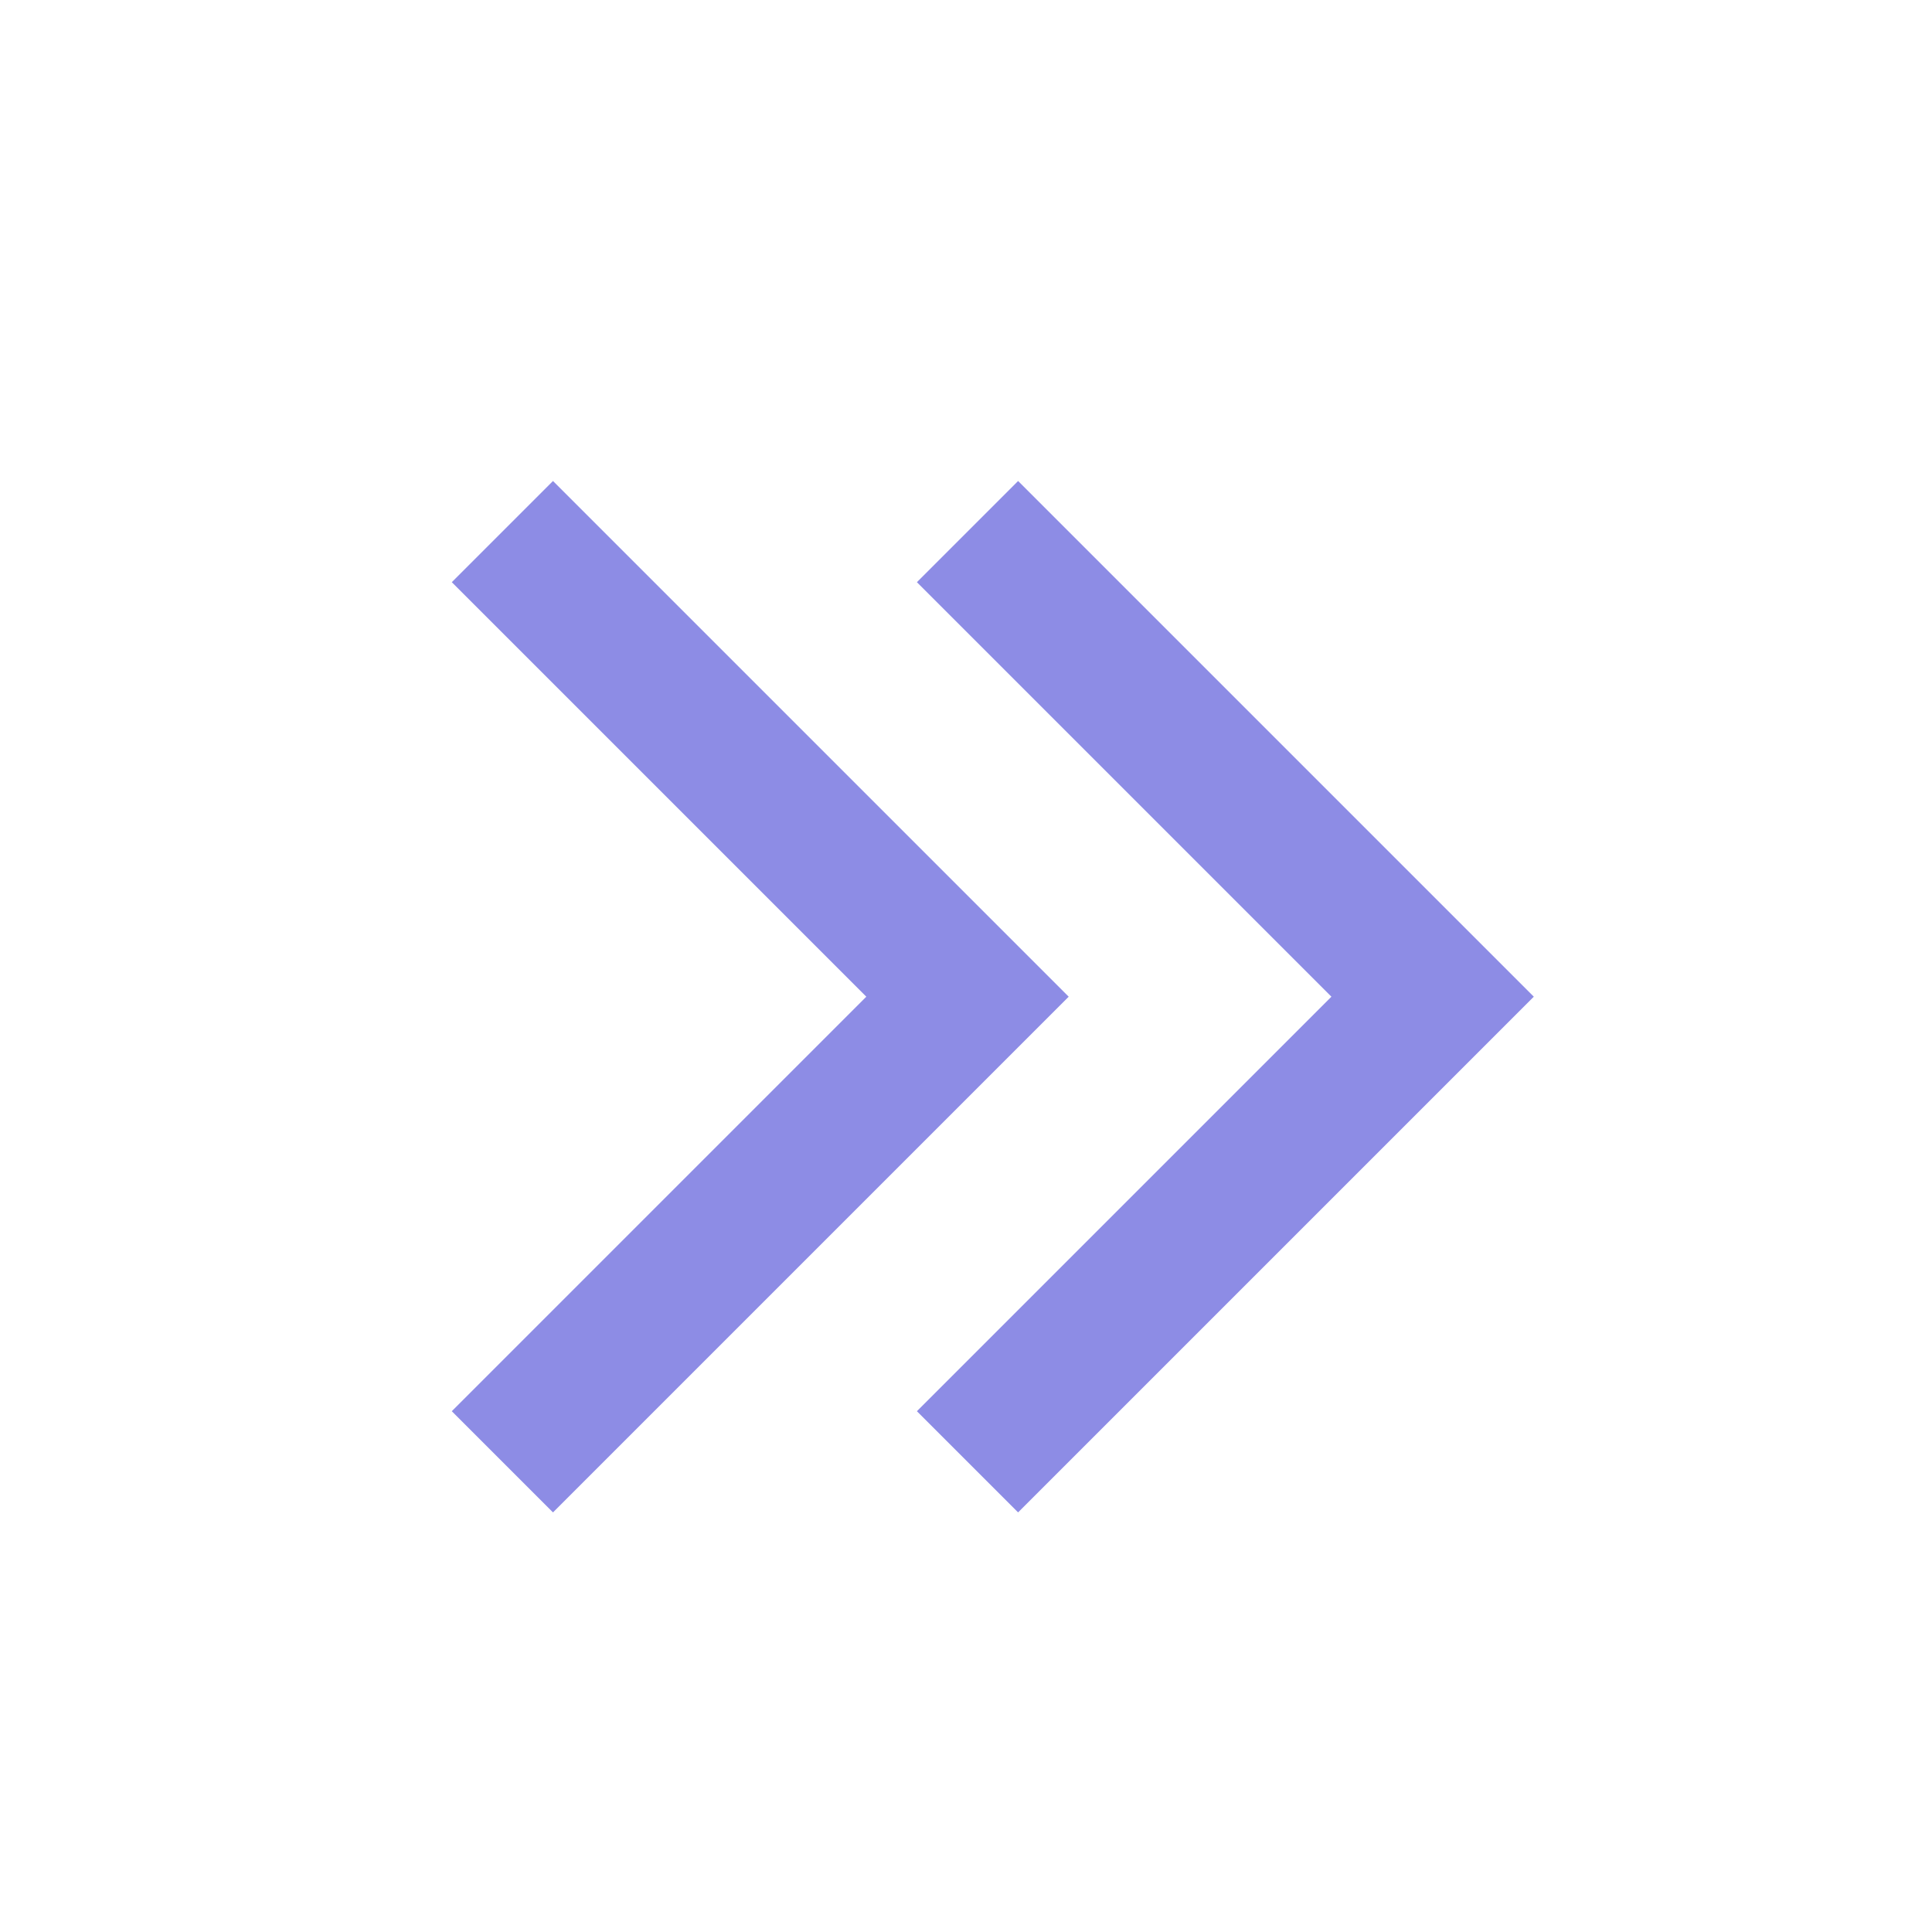
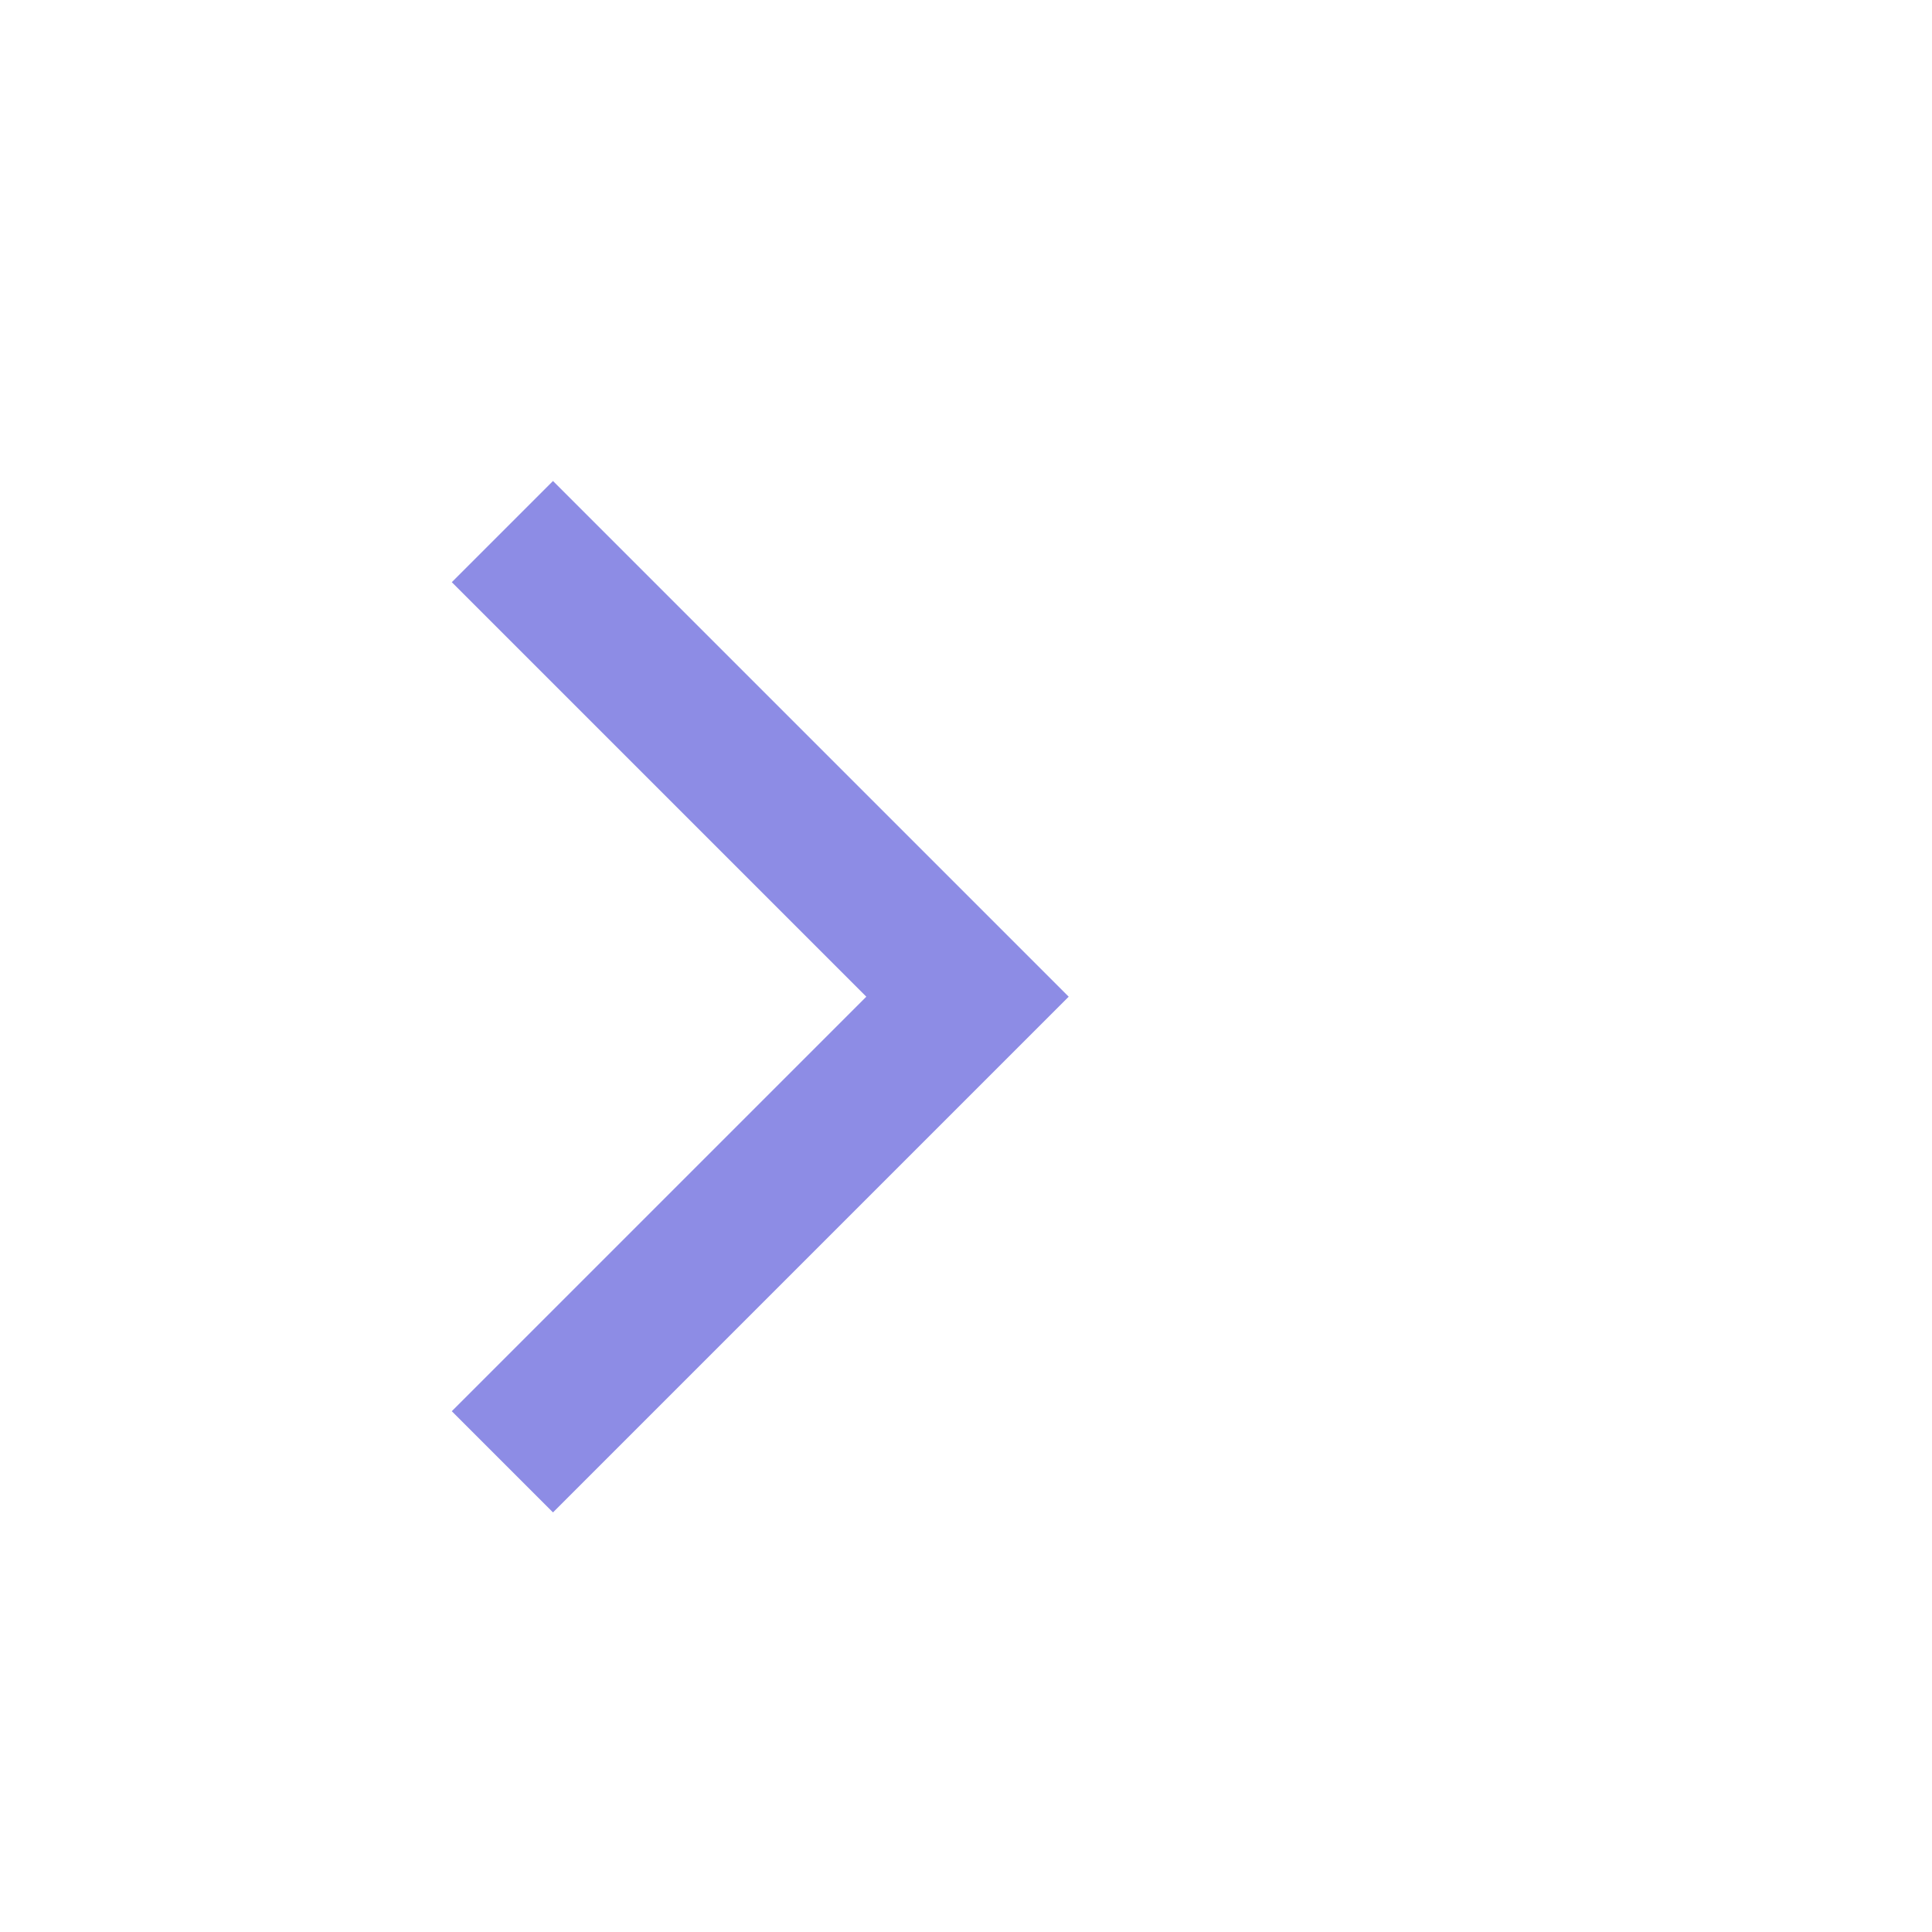
<svg xmlns="http://www.w3.org/2000/svg" width="27" height="27" viewBox="0 0 27 27" fill="none">
-   <path d="M13.521 20.429L20.021 13.929L13.521 7.429" stroke="#8D8CE5" stroke-width="2" />
  <path d="M7.021 20.429L13.521 13.929L7.021 7.429" stroke="#8D8CE5" stroke-width="2" />
</svg>